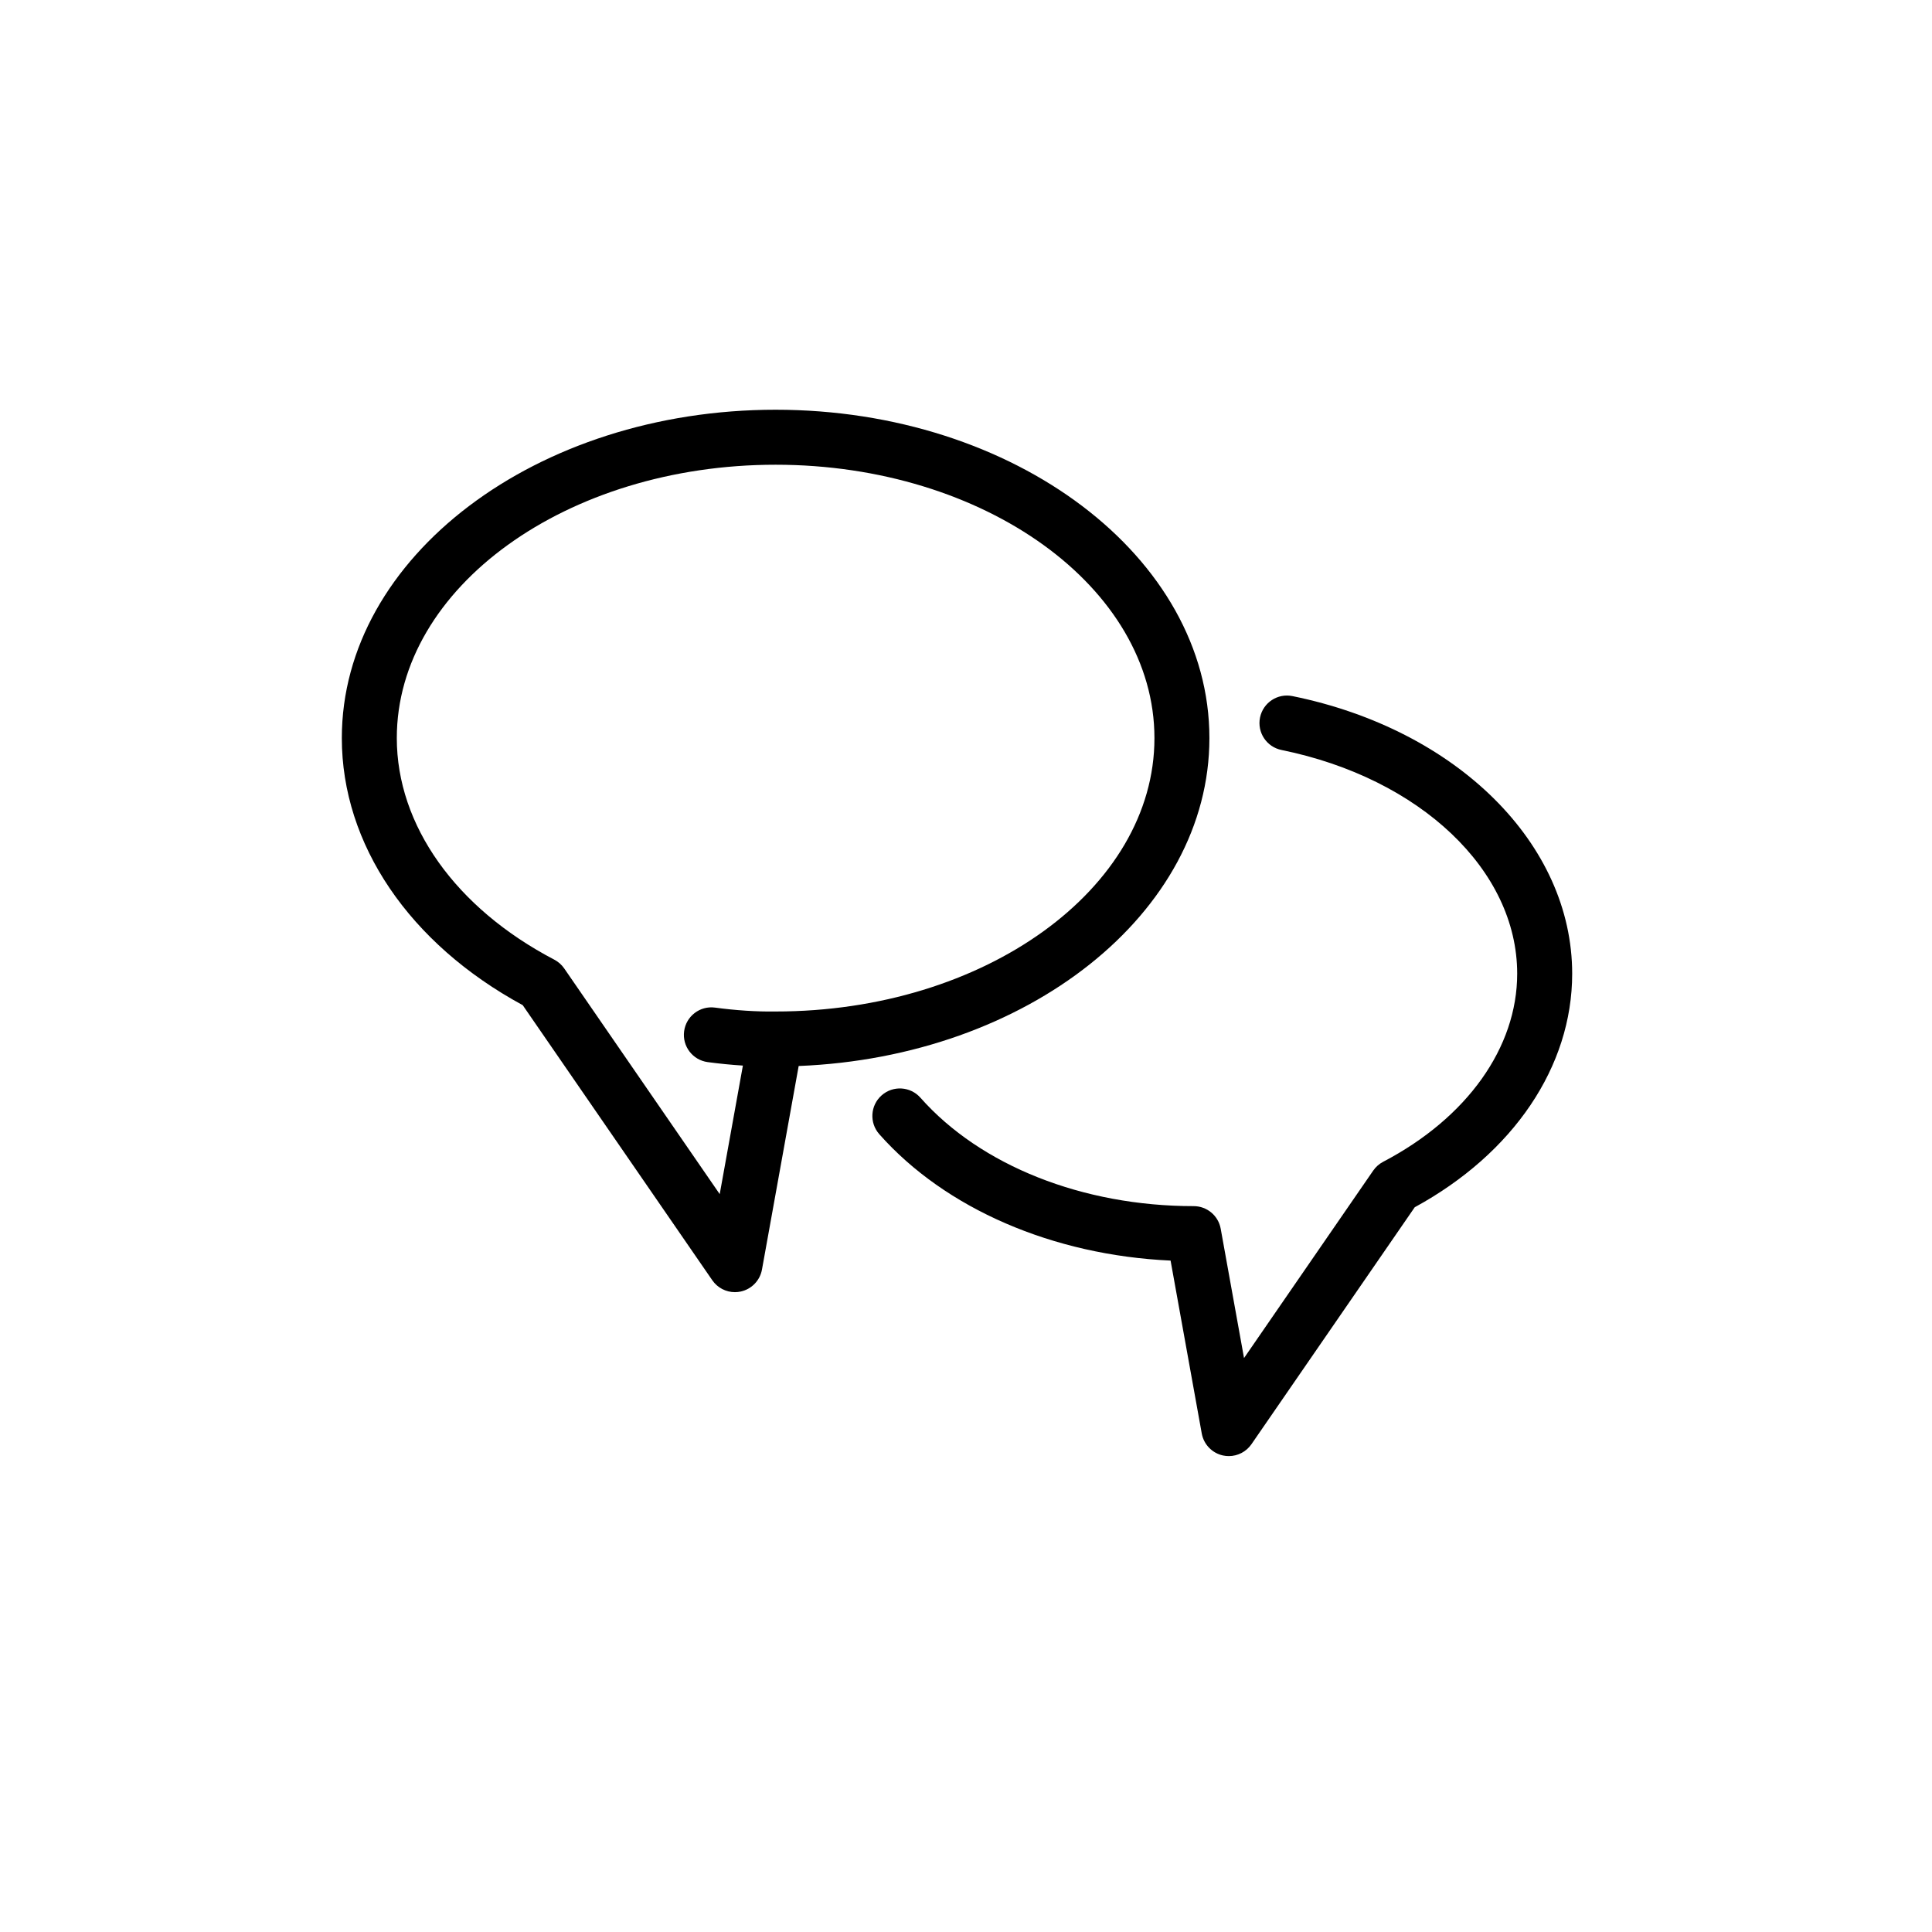
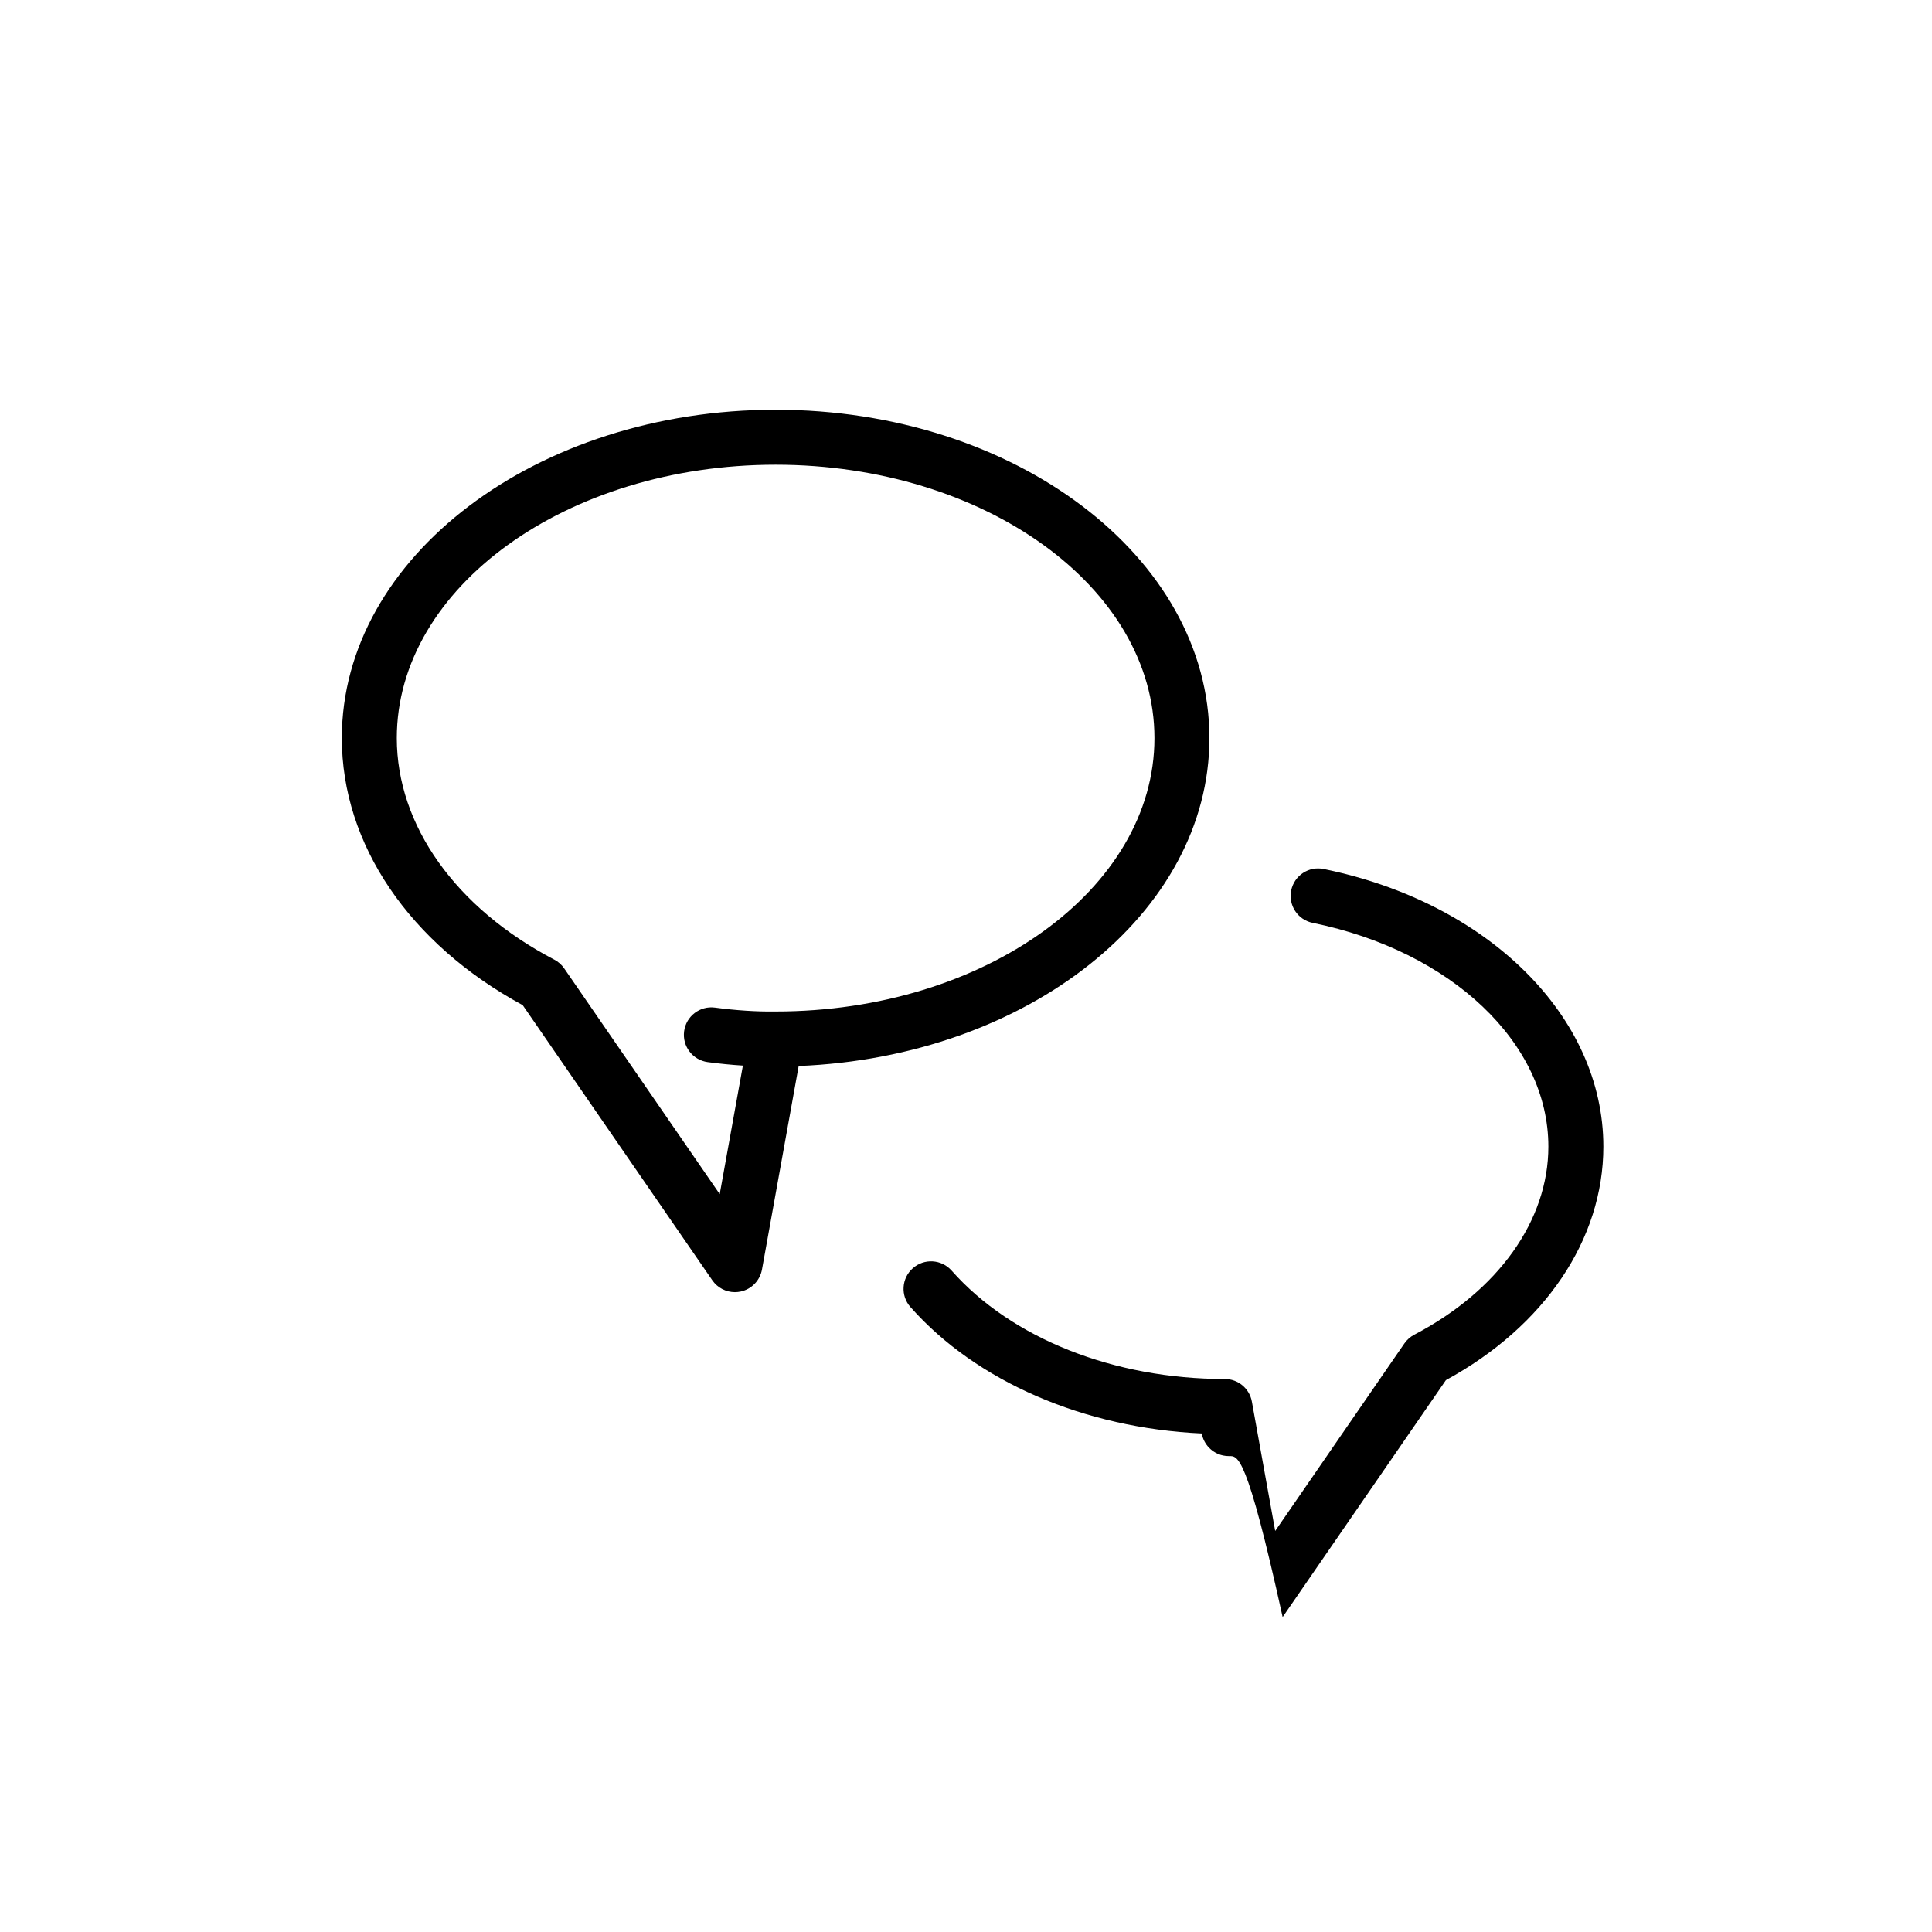
<svg xmlns="http://www.w3.org/2000/svg" version="1.1" id="Warstwa_1" x="0px" y="0px" width="141.73px" height="141.73px" viewBox="0 0 141.73 141.73" enable-background="new 0 0 141.73 141.73" xml:space="preserve">
  <g>
-     <path d="M90.145,106.818c-0.141,0-0.283-0.015-0.426-0.045c-0.798-0.172-1.414-0.81-1.559-1.614l-2.287-12.683   c-8.627-0.396-16.524-3.799-21.37-9.274c-0.738-0.834-0.661-2.109,0.173-2.847c0.835-0.74,2.108-0.661,2.847,0.173   c4.408,4.98,11.901,7.953,20.043,7.953c0.976,0,1.812,0.698,1.984,1.659l1.711,9.486l9.478-13.754   c0.187-0.27,0.436-0.491,0.727-0.643c6.157-3.22,9.834-8.379,9.834-13.8c0-7.588-7.111-14.337-17.292-16.411   c-1.092-0.222-1.796-1.287-1.574-2.378c0.223-1.091,1.284-1.798,2.379-1.574c12.082,2.46,20.521,10.834,20.521,20.363   c0,6.812-4.307,13.185-11.55,17.134l-11.977,17.382C91.424,106.499,90.799,106.818,90.145,106.818z M53.914,94.792   c-0.654,0-1.279-0.319-1.661-0.873L38.346,73.737c-8.32-4.513-13.27-11.805-13.27-19.591c0-13.282,14.275-24.088,31.823-24.088   c17.547,0,31.822,10.806,31.822,24.088c0,12.853-13.367,23.386-30.131,24.055l-2.692,14.931c-0.145,0.804-0.761,1.441-1.559,1.614   C54.197,94.776,54.055,94.792,53.914,94.792z M56.899,34.092c-15.323,0-27.79,8.996-27.79,20.054   c0,6.396,4.319,12.472,11.554,16.254c0.291,0.152,0.54,0.373,0.727,0.643L52.798,87.6l1.7-9.43   c-0.852-0.054-1.727-0.14-2.582-0.255c-1.104-0.149-1.878-1.165-1.729-2.268c0.148-1.104,1.163-1.881,2.269-1.73   c1.51,0.204,3.063,0.306,4.407,0.285c0.013,0,0.024,0,0.037,0c15.323,0,27.789-8.996,27.789-20.054S72.223,34.092,56.899,34.092z" />
+     <path d="M90.145,106.818c-0.141,0-0.283-0.015-0.426-0.045c-0.798-0.172-1.414-0.81-1.559-1.614c-8.627-0.396-16.524-3.799-21.37-9.274c-0.738-0.834-0.661-2.109,0.173-2.847c0.835-0.74,2.108-0.661,2.847,0.173   c4.408,4.98,11.901,7.953,20.043,7.953c0.976,0,1.812,0.698,1.984,1.659l1.711,9.486l9.478-13.754   c0.187-0.27,0.436-0.491,0.727-0.643c6.157-3.22,9.834-8.379,9.834-13.8c0-7.588-7.111-14.337-17.292-16.411   c-1.092-0.222-1.796-1.287-1.574-2.378c0.223-1.091,1.284-1.798,2.379-1.574c12.082,2.46,20.521,10.834,20.521,20.363   c0,6.812-4.307,13.185-11.55,17.134l-11.977,17.382C91.424,106.499,90.799,106.818,90.145,106.818z M53.914,94.792   c-0.654,0-1.279-0.319-1.661-0.873L38.346,73.737c-8.32-4.513-13.27-11.805-13.27-19.591c0-13.282,14.275-24.088,31.823-24.088   c17.547,0,31.822,10.806,31.822,24.088c0,12.853-13.367,23.386-30.131,24.055l-2.692,14.931c-0.145,0.804-0.761,1.441-1.559,1.614   C54.197,94.776,54.055,94.792,53.914,94.792z M56.899,34.092c-15.323,0-27.79,8.996-27.79,20.054   c0,6.396,4.319,12.472,11.554,16.254c0.291,0.152,0.54,0.373,0.727,0.643L52.798,87.6l1.7-9.43   c-0.852-0.054-1.727-0.14-2.582-0.255c-1.104-0.149-1.878-1.165-1.729-2.268c0.148-1.104,1.163-1.881,2.269-1.73   c1.51,0.204,3.063,0.306,4.407,0.285c0.013,0,0.024,0,0.037,0c15.323,0,27.789-8.996,27.789-20.054S72.223,34.092,56.899,34.092z" />
  </g>
</svg>